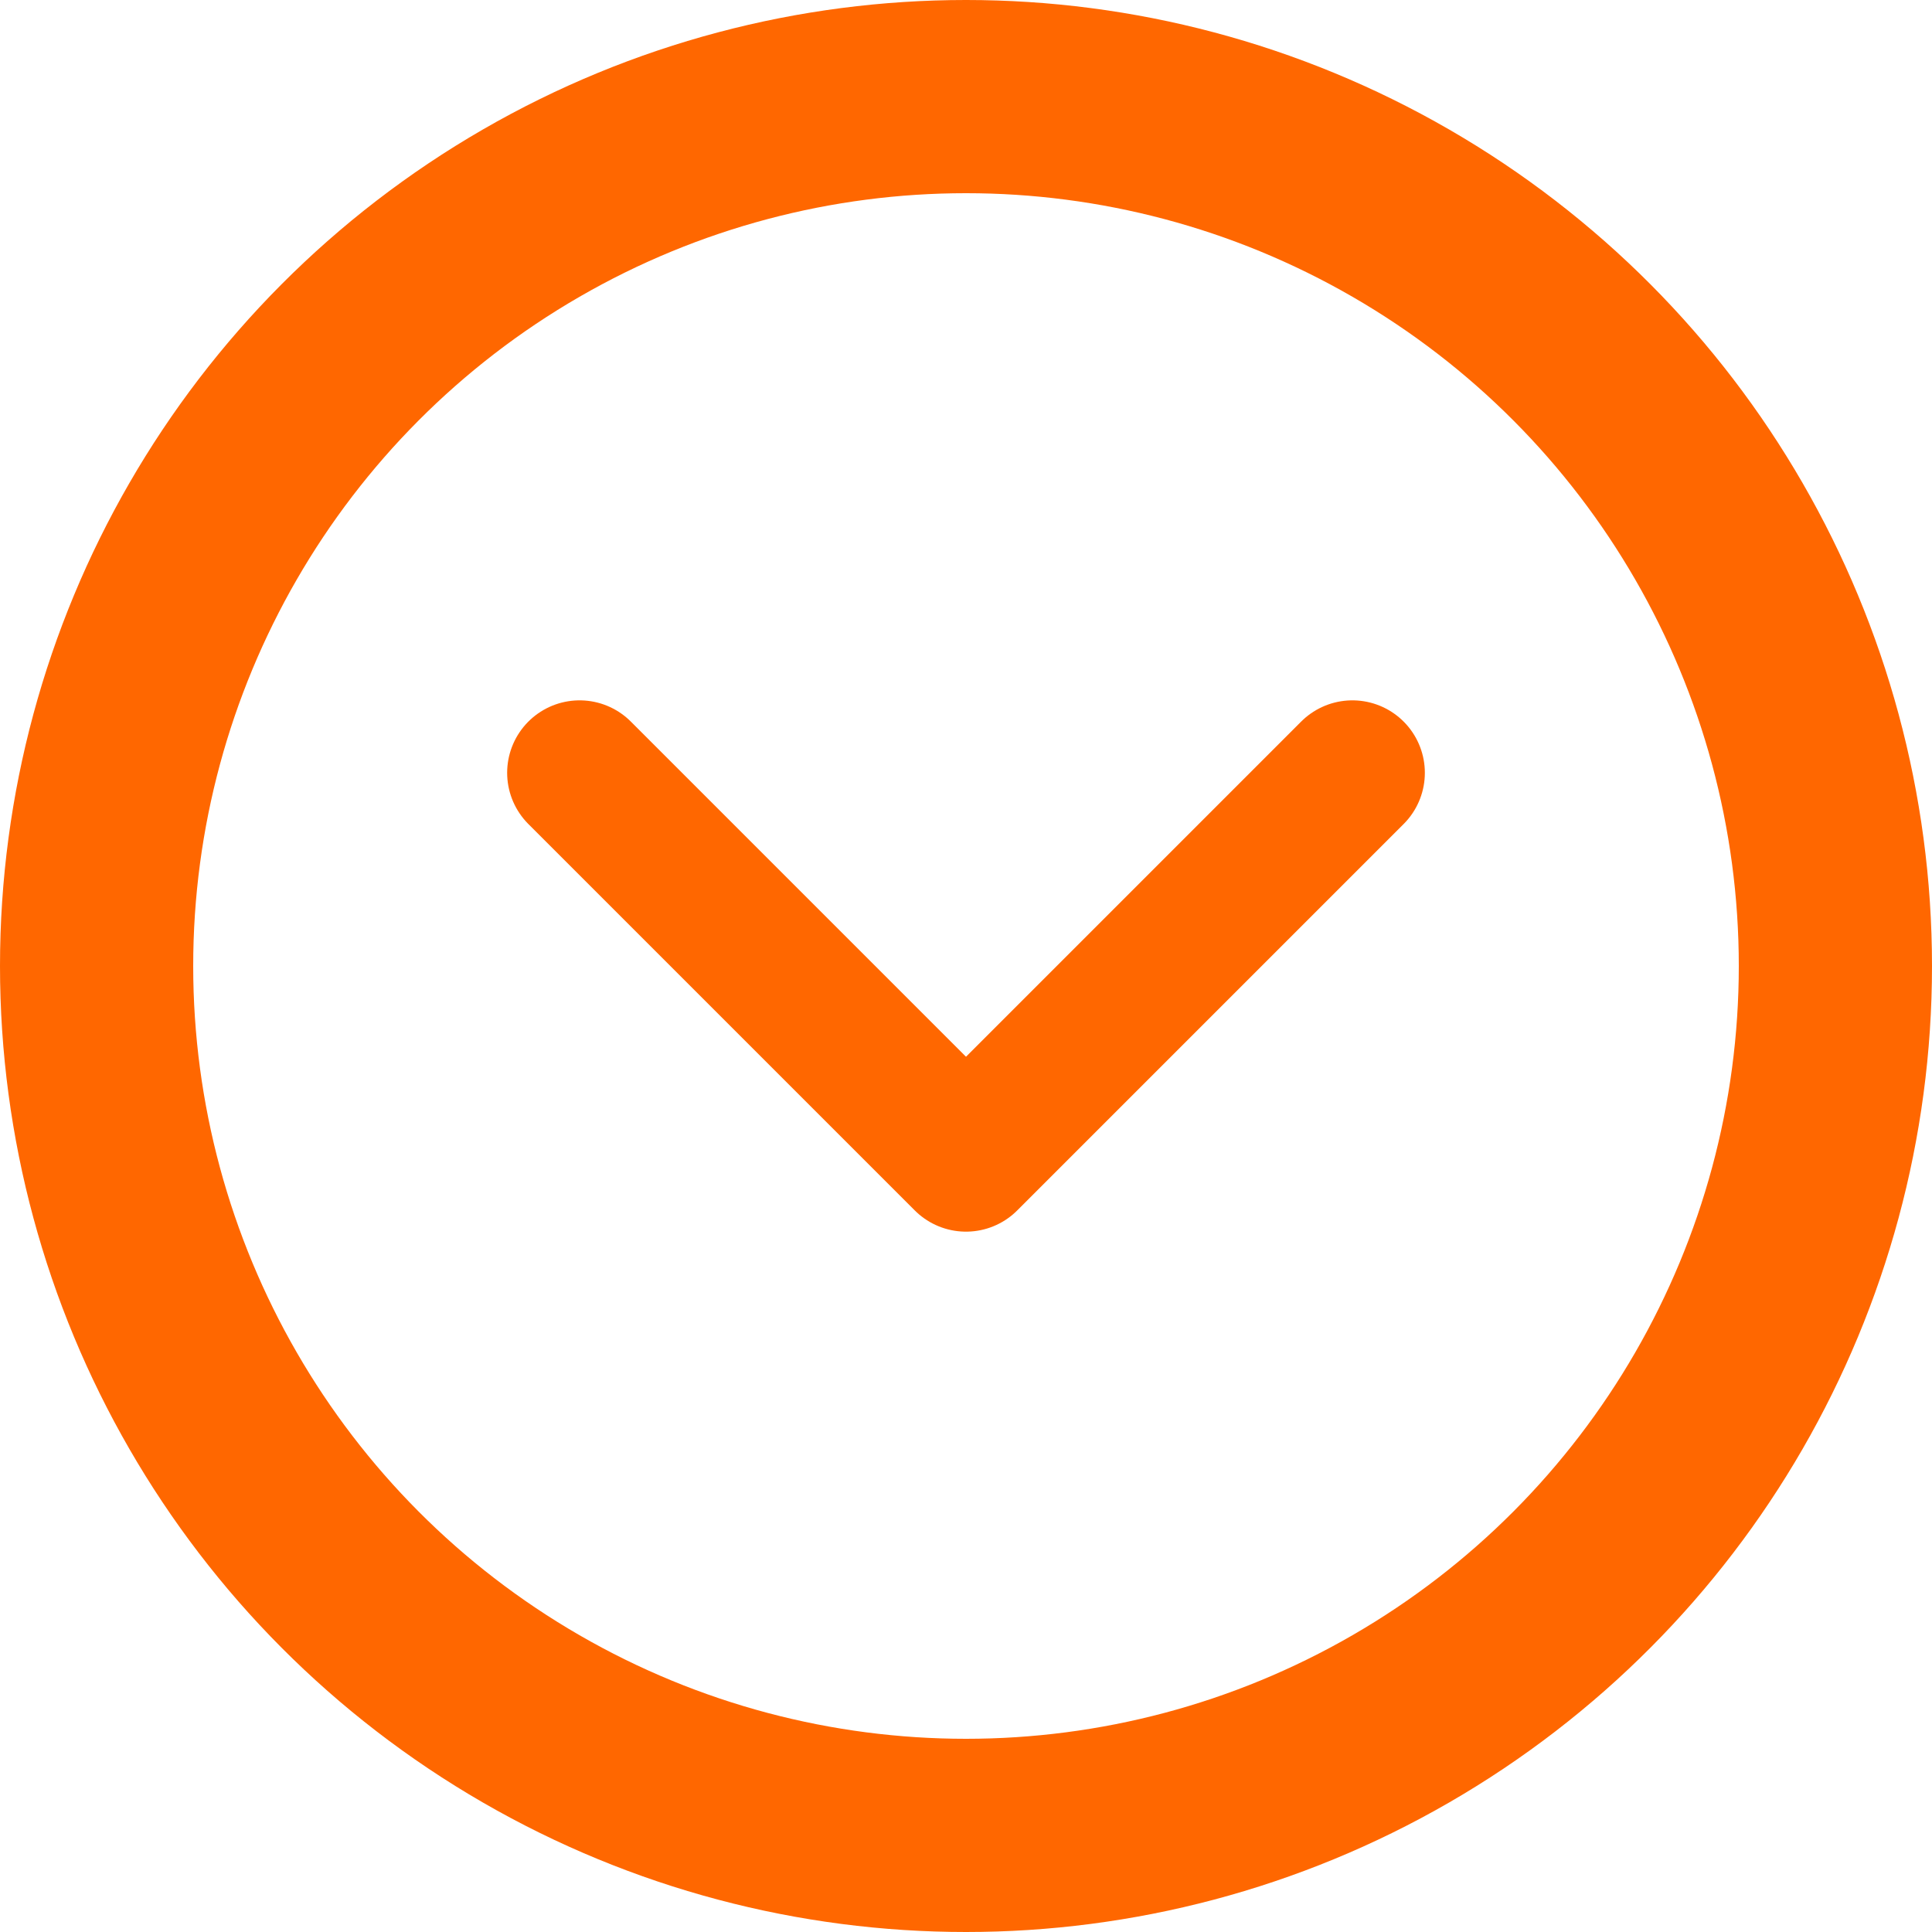
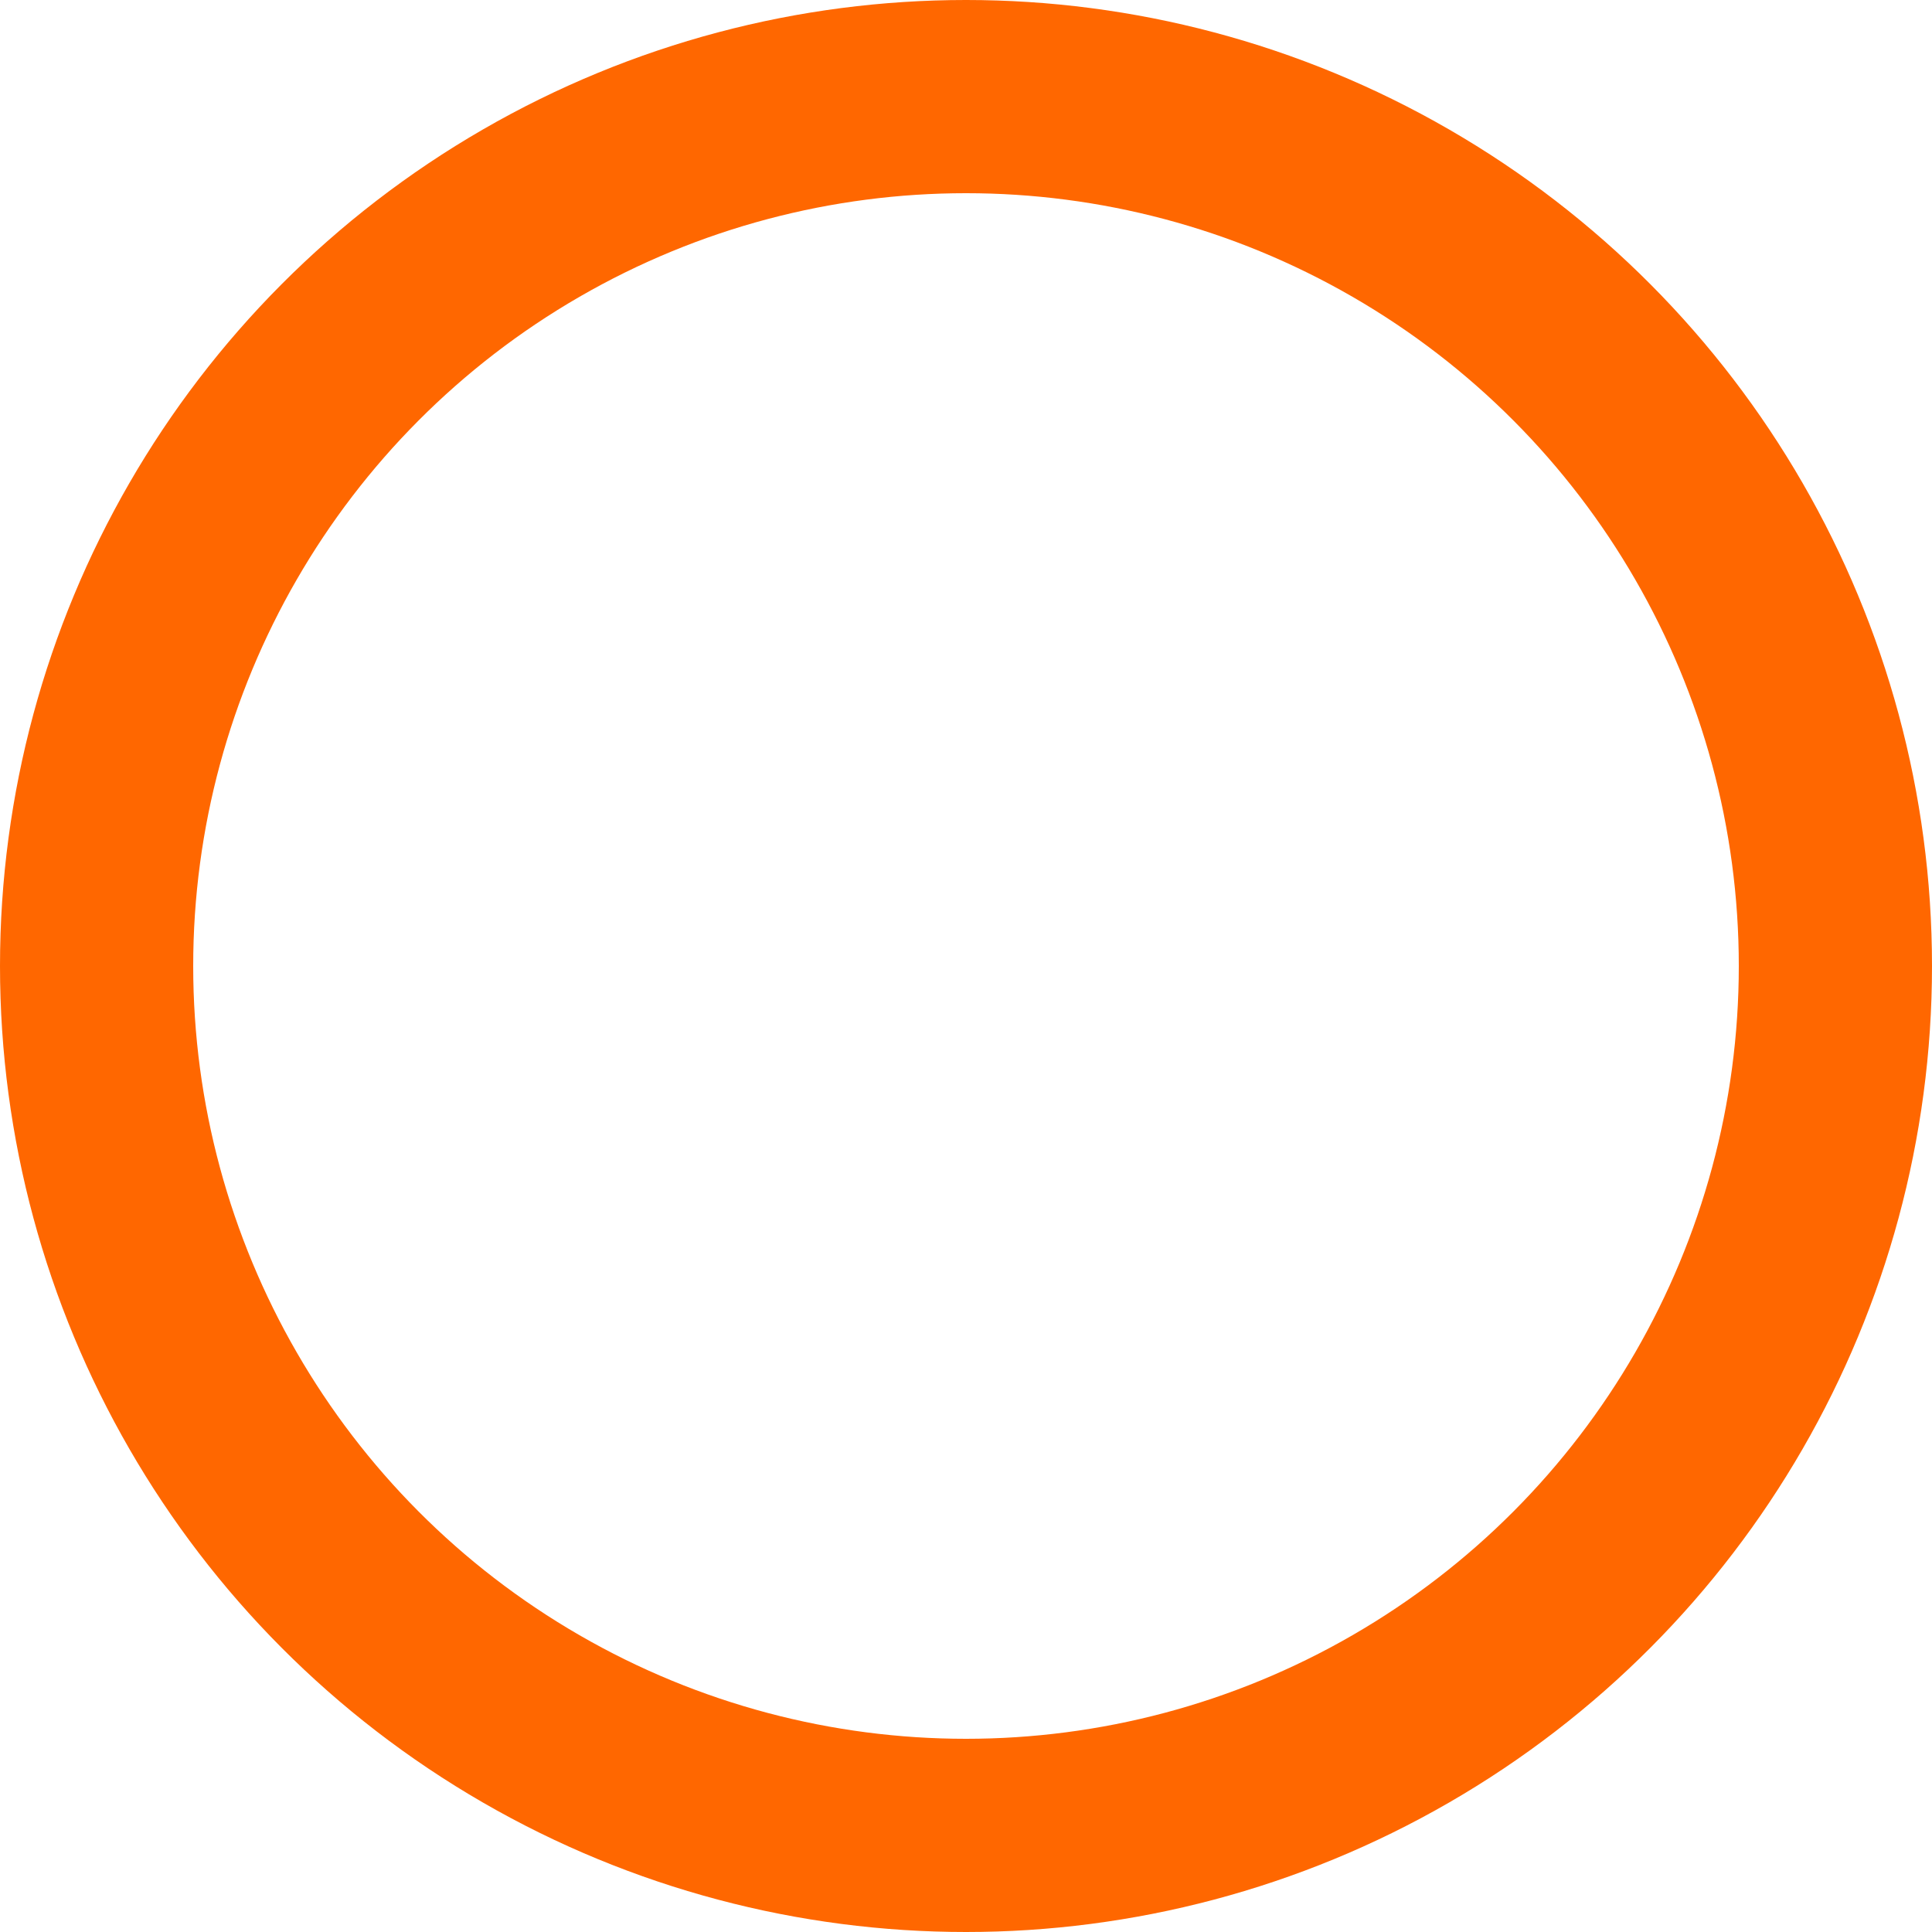
<svg xmlns="http://www.w3.org/2000/svg" viewBox="0 0 40 40" fill="none">
  <circle cx="20" cy="20" r="18" stroke="#ff6700" stroke-width="4" />
-   <path d="M12 16L20 24L28 16" stroke="#ff6700" stroke-width="3" stroke-linecap="round" stroke-linejoin="round" />
</svg>